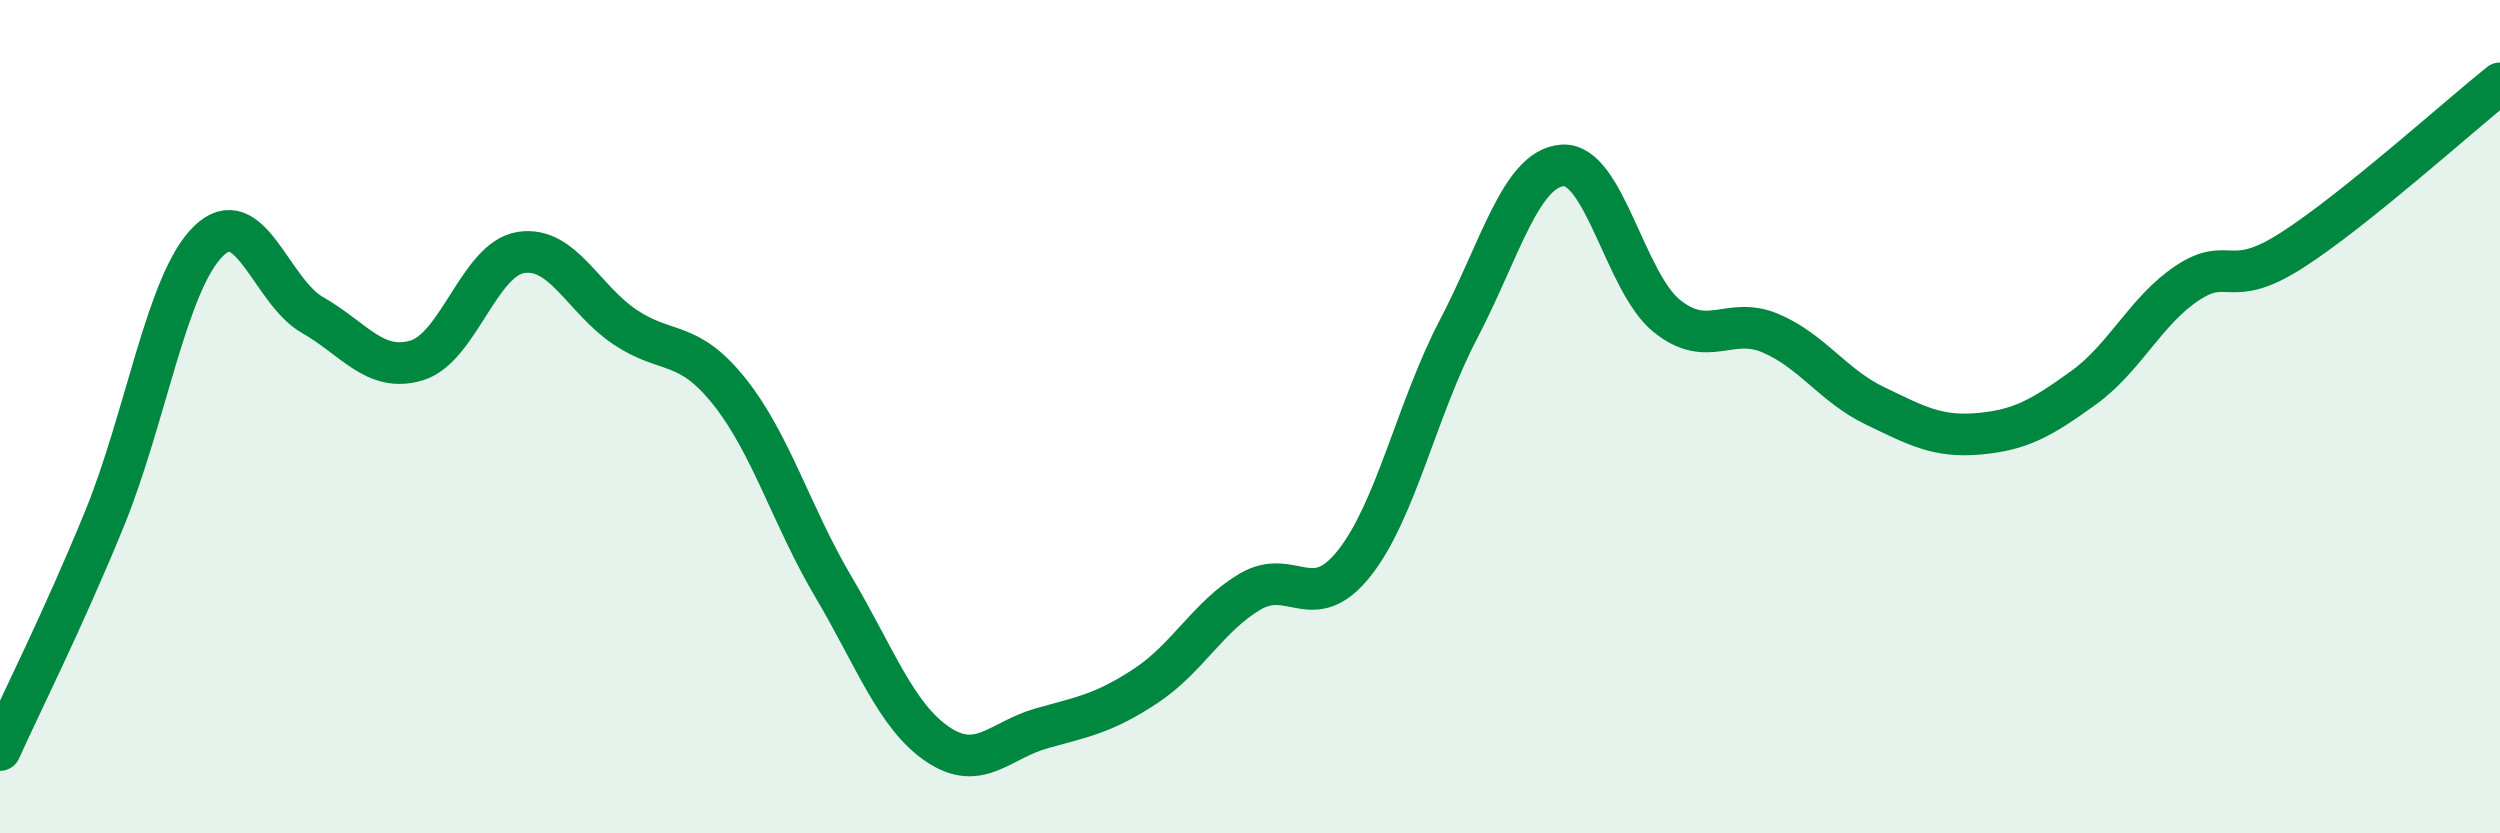
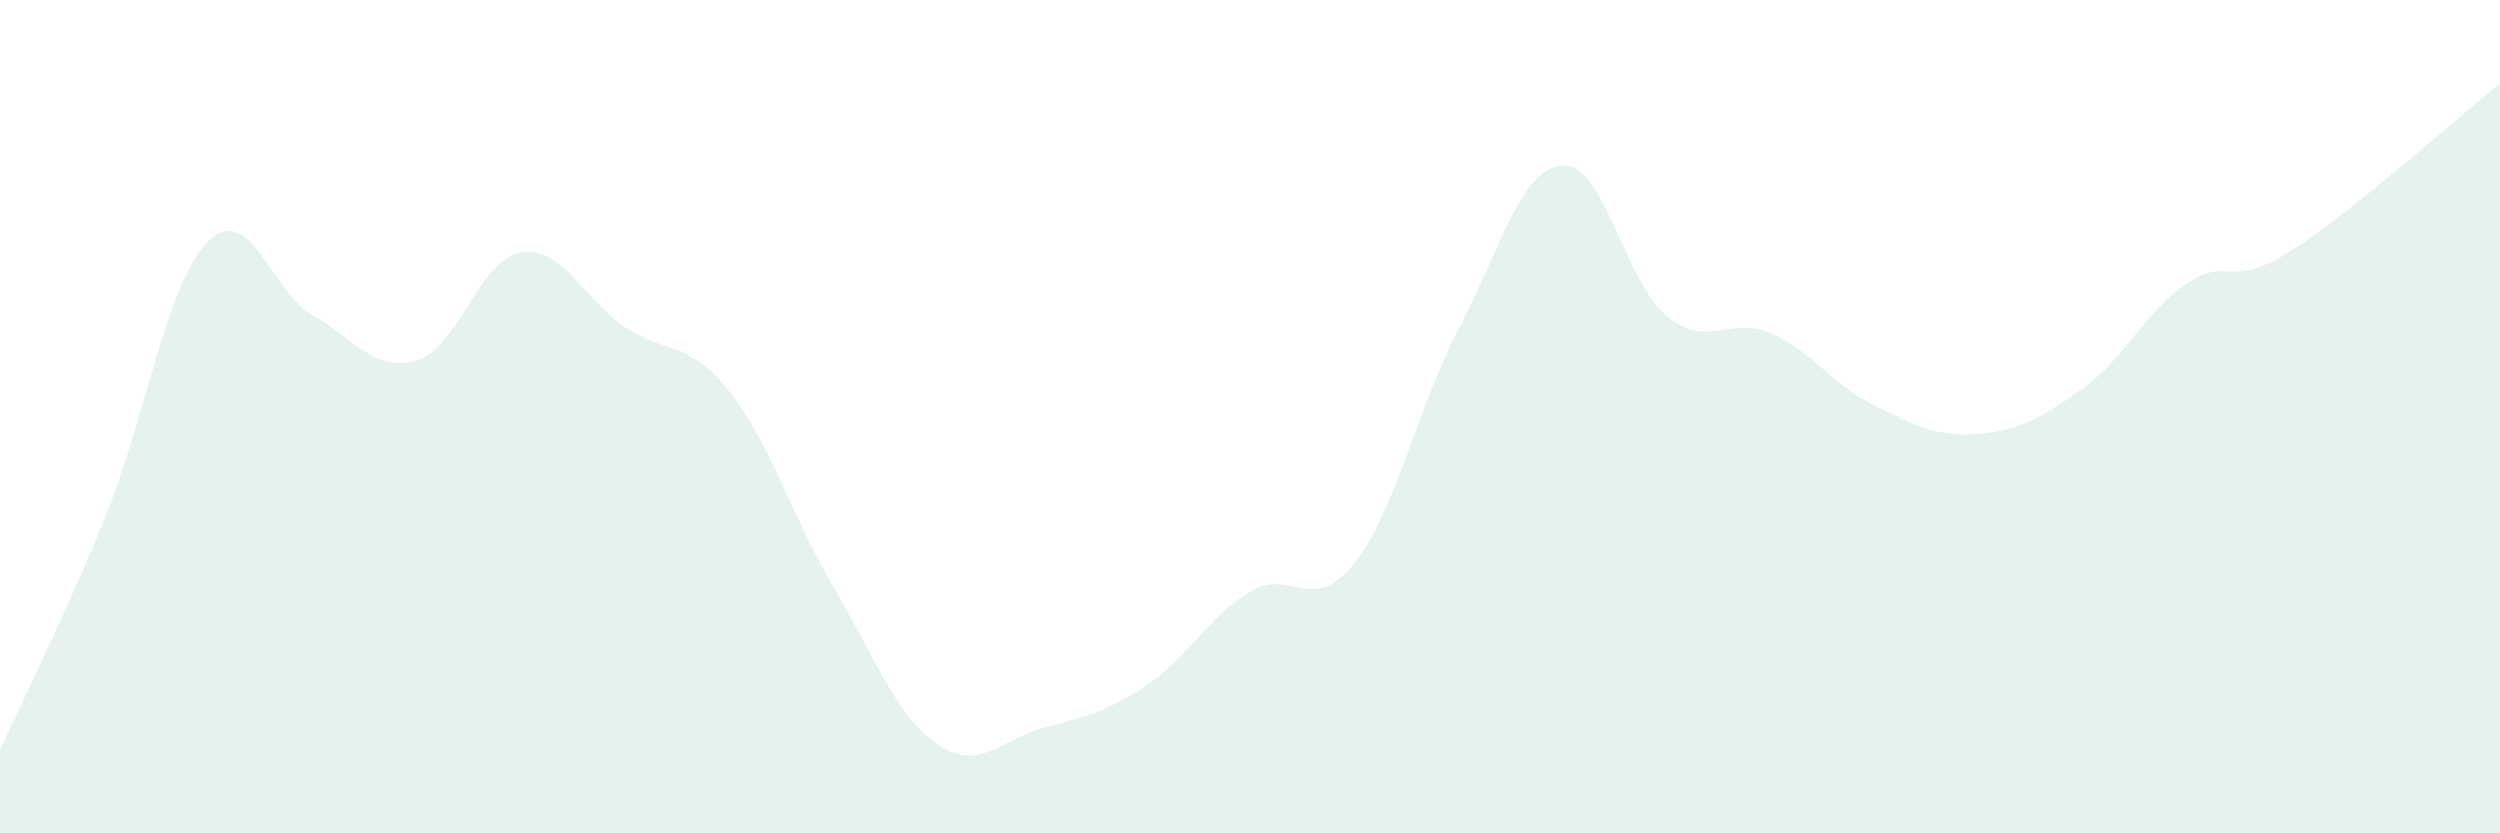
<svg xmlns="http://www.w3.org/2000/svg" width="60" height="20" viewBox="0 0 60 20">
  <path d="M 0,18 C 0.5,16.89 1.5,14.91 2.5,12.47 C 3.5,10.03 4,6.77 5,5.79 C 6,4.81 6.5,6.99 7.5,7.56 C 8.5,8.13 9,8.95 10,8.65 C 11,8.35 11.5,6.22 12.5,6.06 C 13.5,5.9 14,7.18 15,7.85 C 16,8.52 16.5,8.14 17.5,9.39 C 18.5,10.64 19,12.39 20,14.08 C 21,15.77 21.5,17.18 22.5,17.86 C 23.5,18.54 24,17.76 25,17.48 C 26,17.2 26.5,17.12 27.5,16.46 C 28.5,15.8 29,14.79 30,14.2 C 31,13.61 31.5,14.78 32.5,13.52 C 33.5,12.26 34,9.82 35,7.91 C 36,6 36.5,4.04 37.5,3.97 C 38.5,3.9 39,6.77 40,7.58 C 41,8.39 41.5,7.57 42.5,8 C 43.5,8.43 44,9.26 45,9.74 C 46,10.22 46.5,10.5 47.5,10.41 C 48.5,10.32 49,10.03 50,9.31 C 51,8.59 51.5,7.45 52.5,6.79 C 53.5,6.13 53.5,6.97 55,6.01 C 56.5,5.05 59,2.8 60,2L60 20L0 20Z" fill="#008740" opacity="0.1" stroke-linecap="round" stroke-linejoin="round" />
-   <path d="M 0,18 C 0.5,16.89 1.5,14.91 2.5,12.47 C 3.5,10.03 4,6.77 5,5.79 C 6,4.81 6.5,6.99 7.5,7.56 C 8.5,8.13 9,8.95 10,8.65 C 11,8.35 11.5,6.22 12.5,6.06 C 13.5,5.9 14,7.18 15,7.85 C 16,8.52 16.5,8.14 17.5,9.39 C 18.5,10.64 19,12.39 20,14.08 C 21,15.77 21.5,17.18 22.5,17.86 C 23.5,18.54 24,17.76 25,17.48 C 26,17.2 26.5,17.12 27.5,16.46 C 28.5,15.8 29,14.79 30,14.2 C 31,13.61 31.5,14.78 32.5,13.52 C 33.5,12.26 34,9.82 35,7.91 C 36,6 36.5,4.04 37.5,3.97 C 38.5,3.9 39,6.77 40,7.58 C 41,8.39 41.5,7.57 42.5,8 C 43.5,8.43 44,9.26 45,9.74 C 46,10.22 46.5,10.5 47.5,10.41 C 48.5,10.32 49,10.03 50,9.31 C 51,8.59 51.5,7.45 52.5,6.79 C 53.5,6.13 53.5,6.97 55,6.01 C 56.5,5.05 59,2.8 60,2" stroke="#008740" stroke-width="1" fill="none" stroke-linecap="round" stroke-linejoin="round" />
</svg>